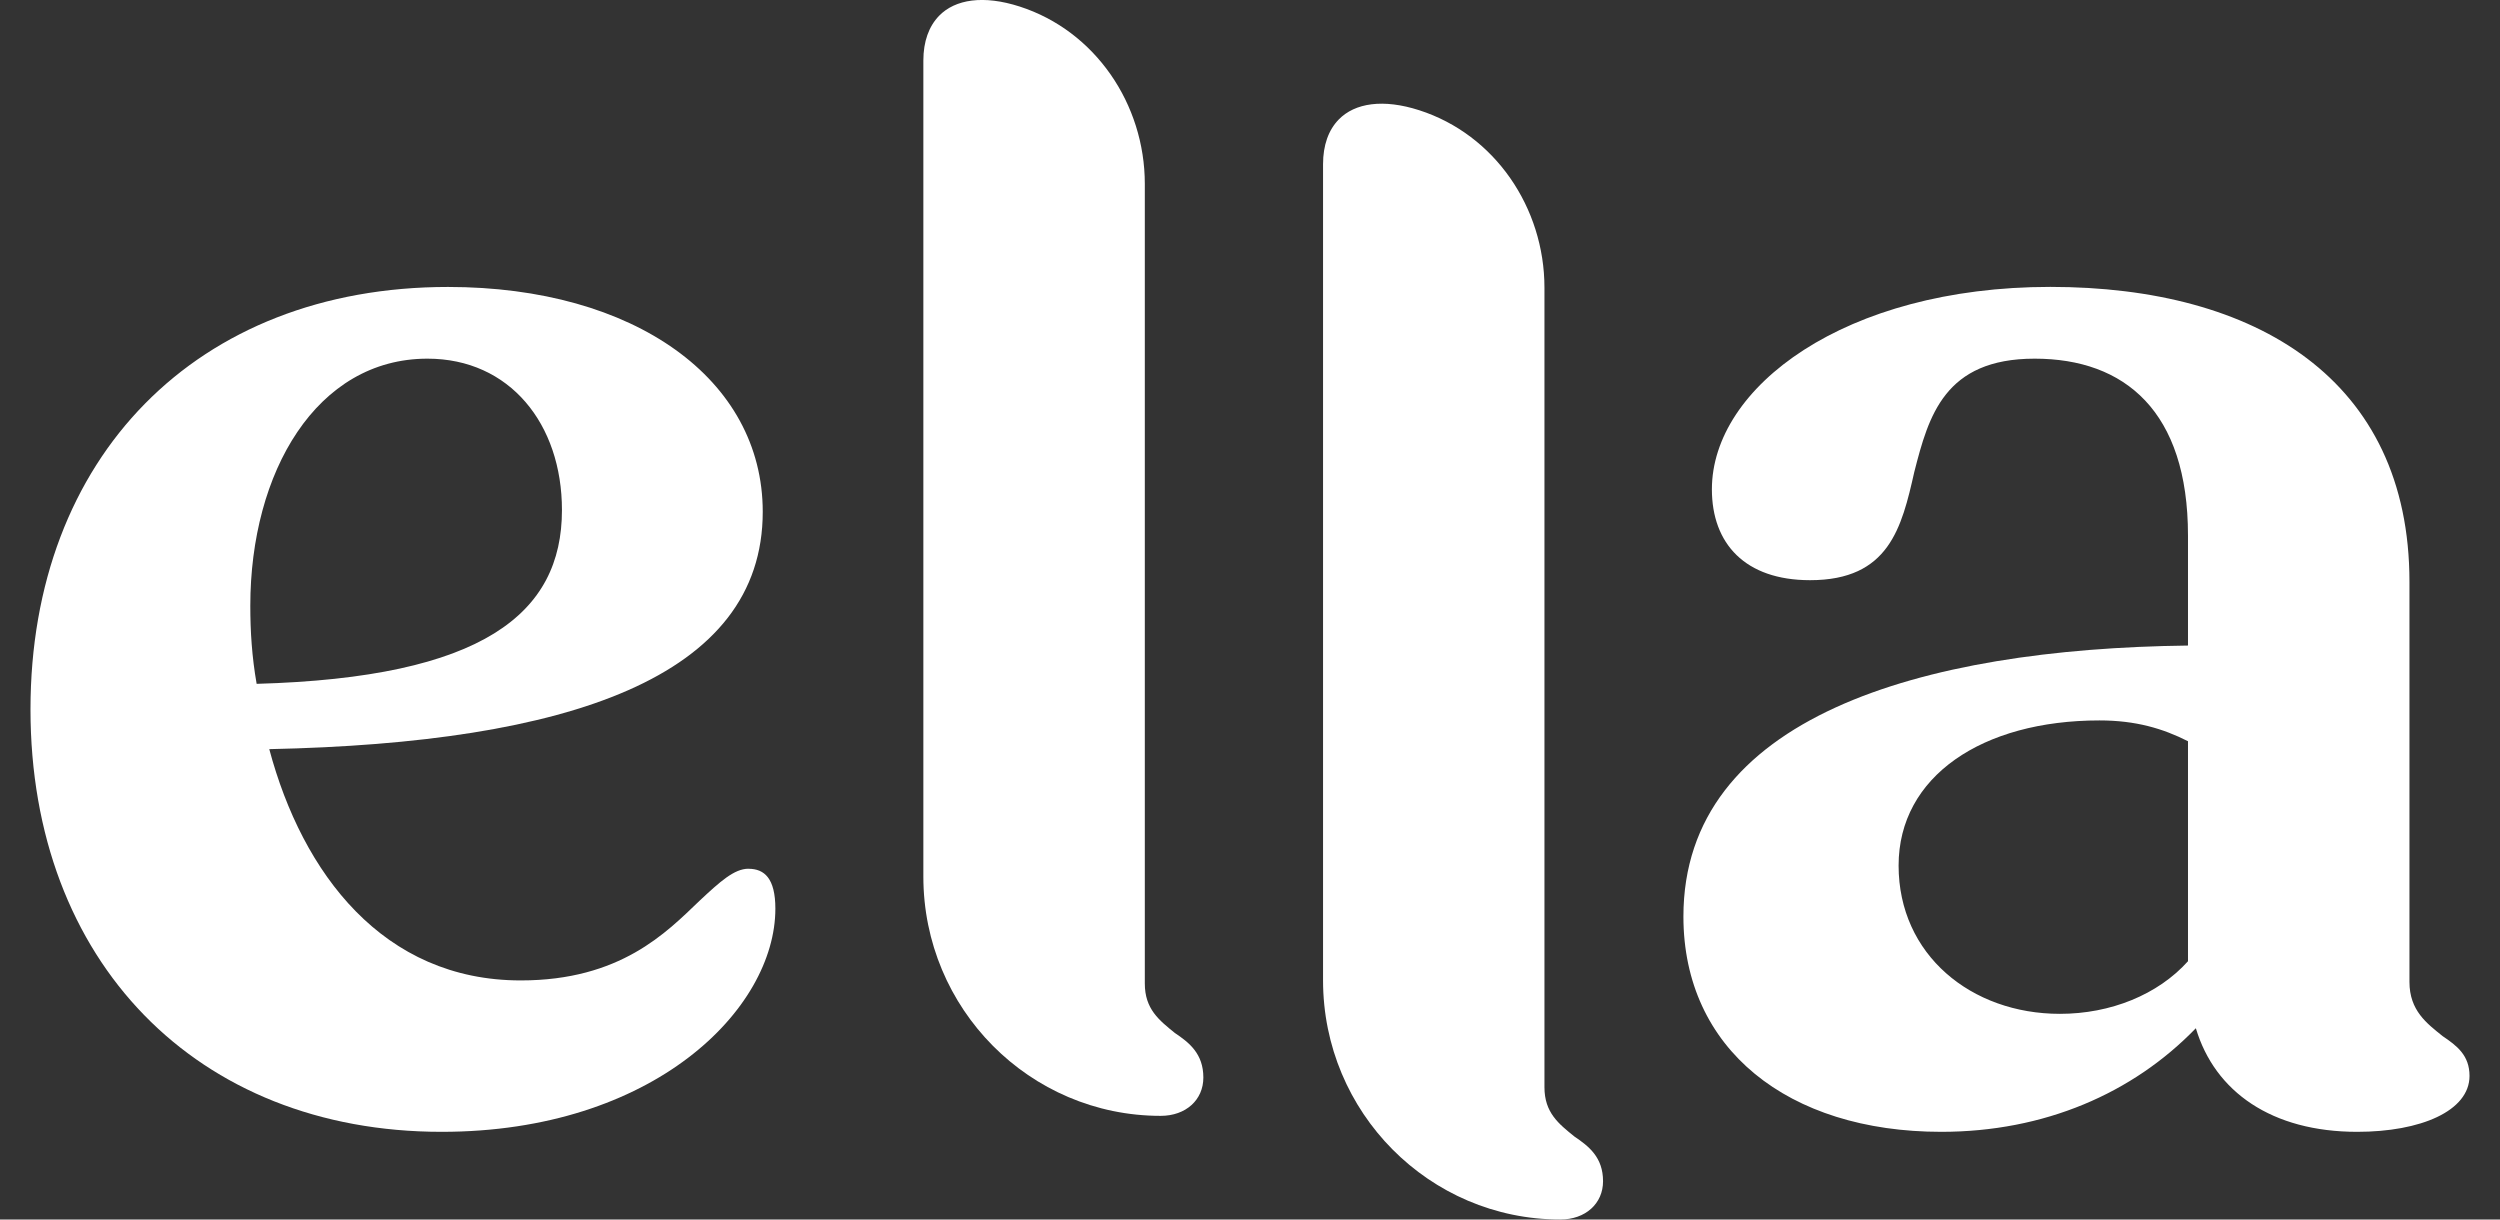
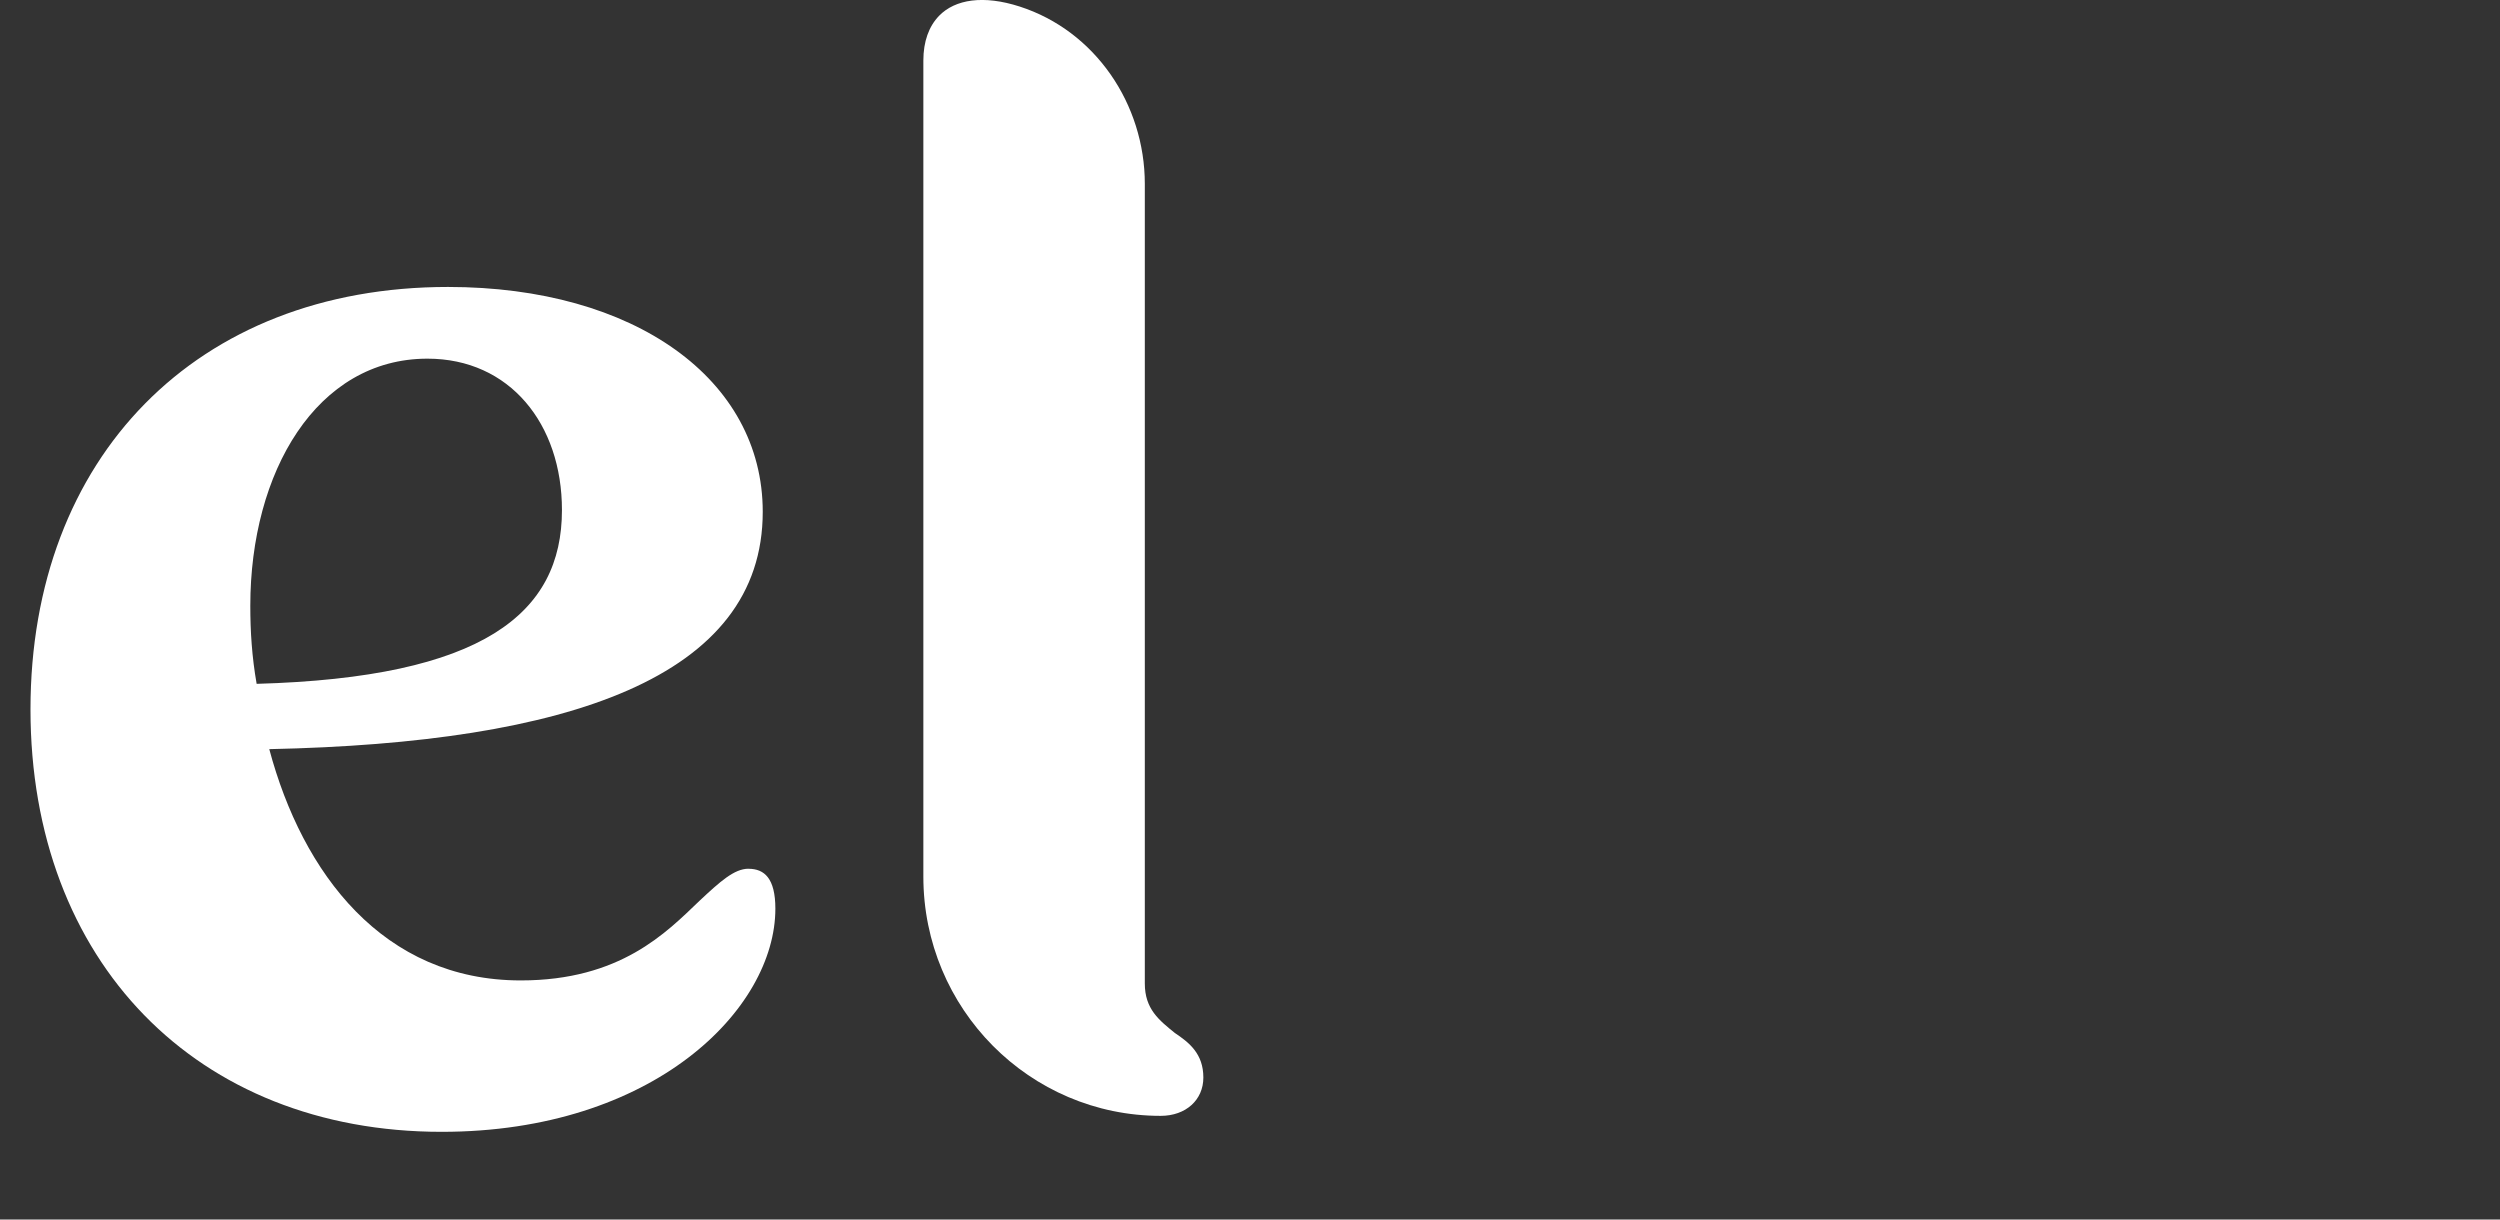
<svg xmlns="http://www.w3.org/2000/svg" width="41" height="20" viewBox="0 0 41 20" fill="none">
  <rect x="0" y="0" width="41" height="20" fill="#333333" stroke="none" />
  <path d="M12.276 14.247C12.042 14.247 11.809 14.458 11.473 14.772C10.928 15.294 10.174 16.079 8.54 16.079C6.284 16.079 4.961 14.326 4.416 12.286C9.318 12.183 12.509 11.111 12.509 8.393C12.509 6.221 10.408 4.706 7.348 4.706C3.222 4.706 0.5 7.503 0.5 11.634C0.5 15.765 3.223 18.562 7.243 18.562C10.719 18.562 12.716 16.55 12.716 14.902C12.716 14.405 12.536 14.248 12.276 14.248M4.105 9.935C4.105 7.738 5.194 5.882 7.01 5.882C8.359 5.882 9.216 6.953 9.216 8.365C9.216 10.065 7.919 11.111 4.209 11.215C4.131 10.771 4.105 10.352 4.105 9.935" fill="#ffffff" />
-   <path d="M25.823 18.641C25.563 18.431 25.329 18.249 25.329 17.83V4.718C25.329 3.406 24.516 2.207 23.276 1.808C22.686 1.618 22.22 1.687 21.954 1.961C21.788 2.132 21.698 2.38 21.698 2.694V16.078C21.698 18.244 23.44 20 25.589 20C26.003 20 26.29 19.738 26.29 19.372C26.29 18.98 26.056 18.798 25.823 18.641" fill="#ffffff" />
  <path d="M19.269 16.942C19.009 16.731 18.775 16.549 18.775 16.13V3.017C18.775 1.706 17.961 0.506 16.722 0.107C16.132 -0.083 15.666 -0.014 15.4 0.26C15.234 0.432 15.143 0.68 15.143 0.993V14.377C15.143 16.544 16.886 18.3 19.035 18.3C19.449 18.3 19.735 18.038 19.735 17.672C19.735 17.28 19.502 17.098 19.268 16.941" fill="#ffffff" />
-   <path d="M40.06 16.993C39.8 16.784 39.515 16.574 39.515 16.103V9.542C39.515 6.221 36.999 4.705 33.626 4.705C30.252 4.705 28.075 6.352 28.075 8.025C28.075 8.915 28.619 9.515 29.685 9.515C30.981 9.515 31.188 8.653 31.395 7.738C31.629 6.823 31.889 5.882 33.368 5.882C34.847 5.882 35.883 6.745 35.883 8.783V10.587C31.5 10.64 27.608 11.763 27.608 15.032C27.608 17.202 29.32 18.562 31.837 18.562C33.523 18.562 34.976 17.934 36.012 16.863C36.324 17.907 37.258 18.562 38.659 18.562C39.697 18.562 40.5 18.221 40.5 17.645C40.5 17.307 40.293 17.15 40.06 16.993ZM35.883 15.764C35.389 16.314 34.613 16.627 33.782 16.627C32.329 16.627 31.137 15.659 31.137 14.195C31.137 12.731 32.511 11.815 34.431 11.815C35.027 11.815 35.469 11.947 35.883 12.156V15.764Z" fill="#ffffff" />
</svg>